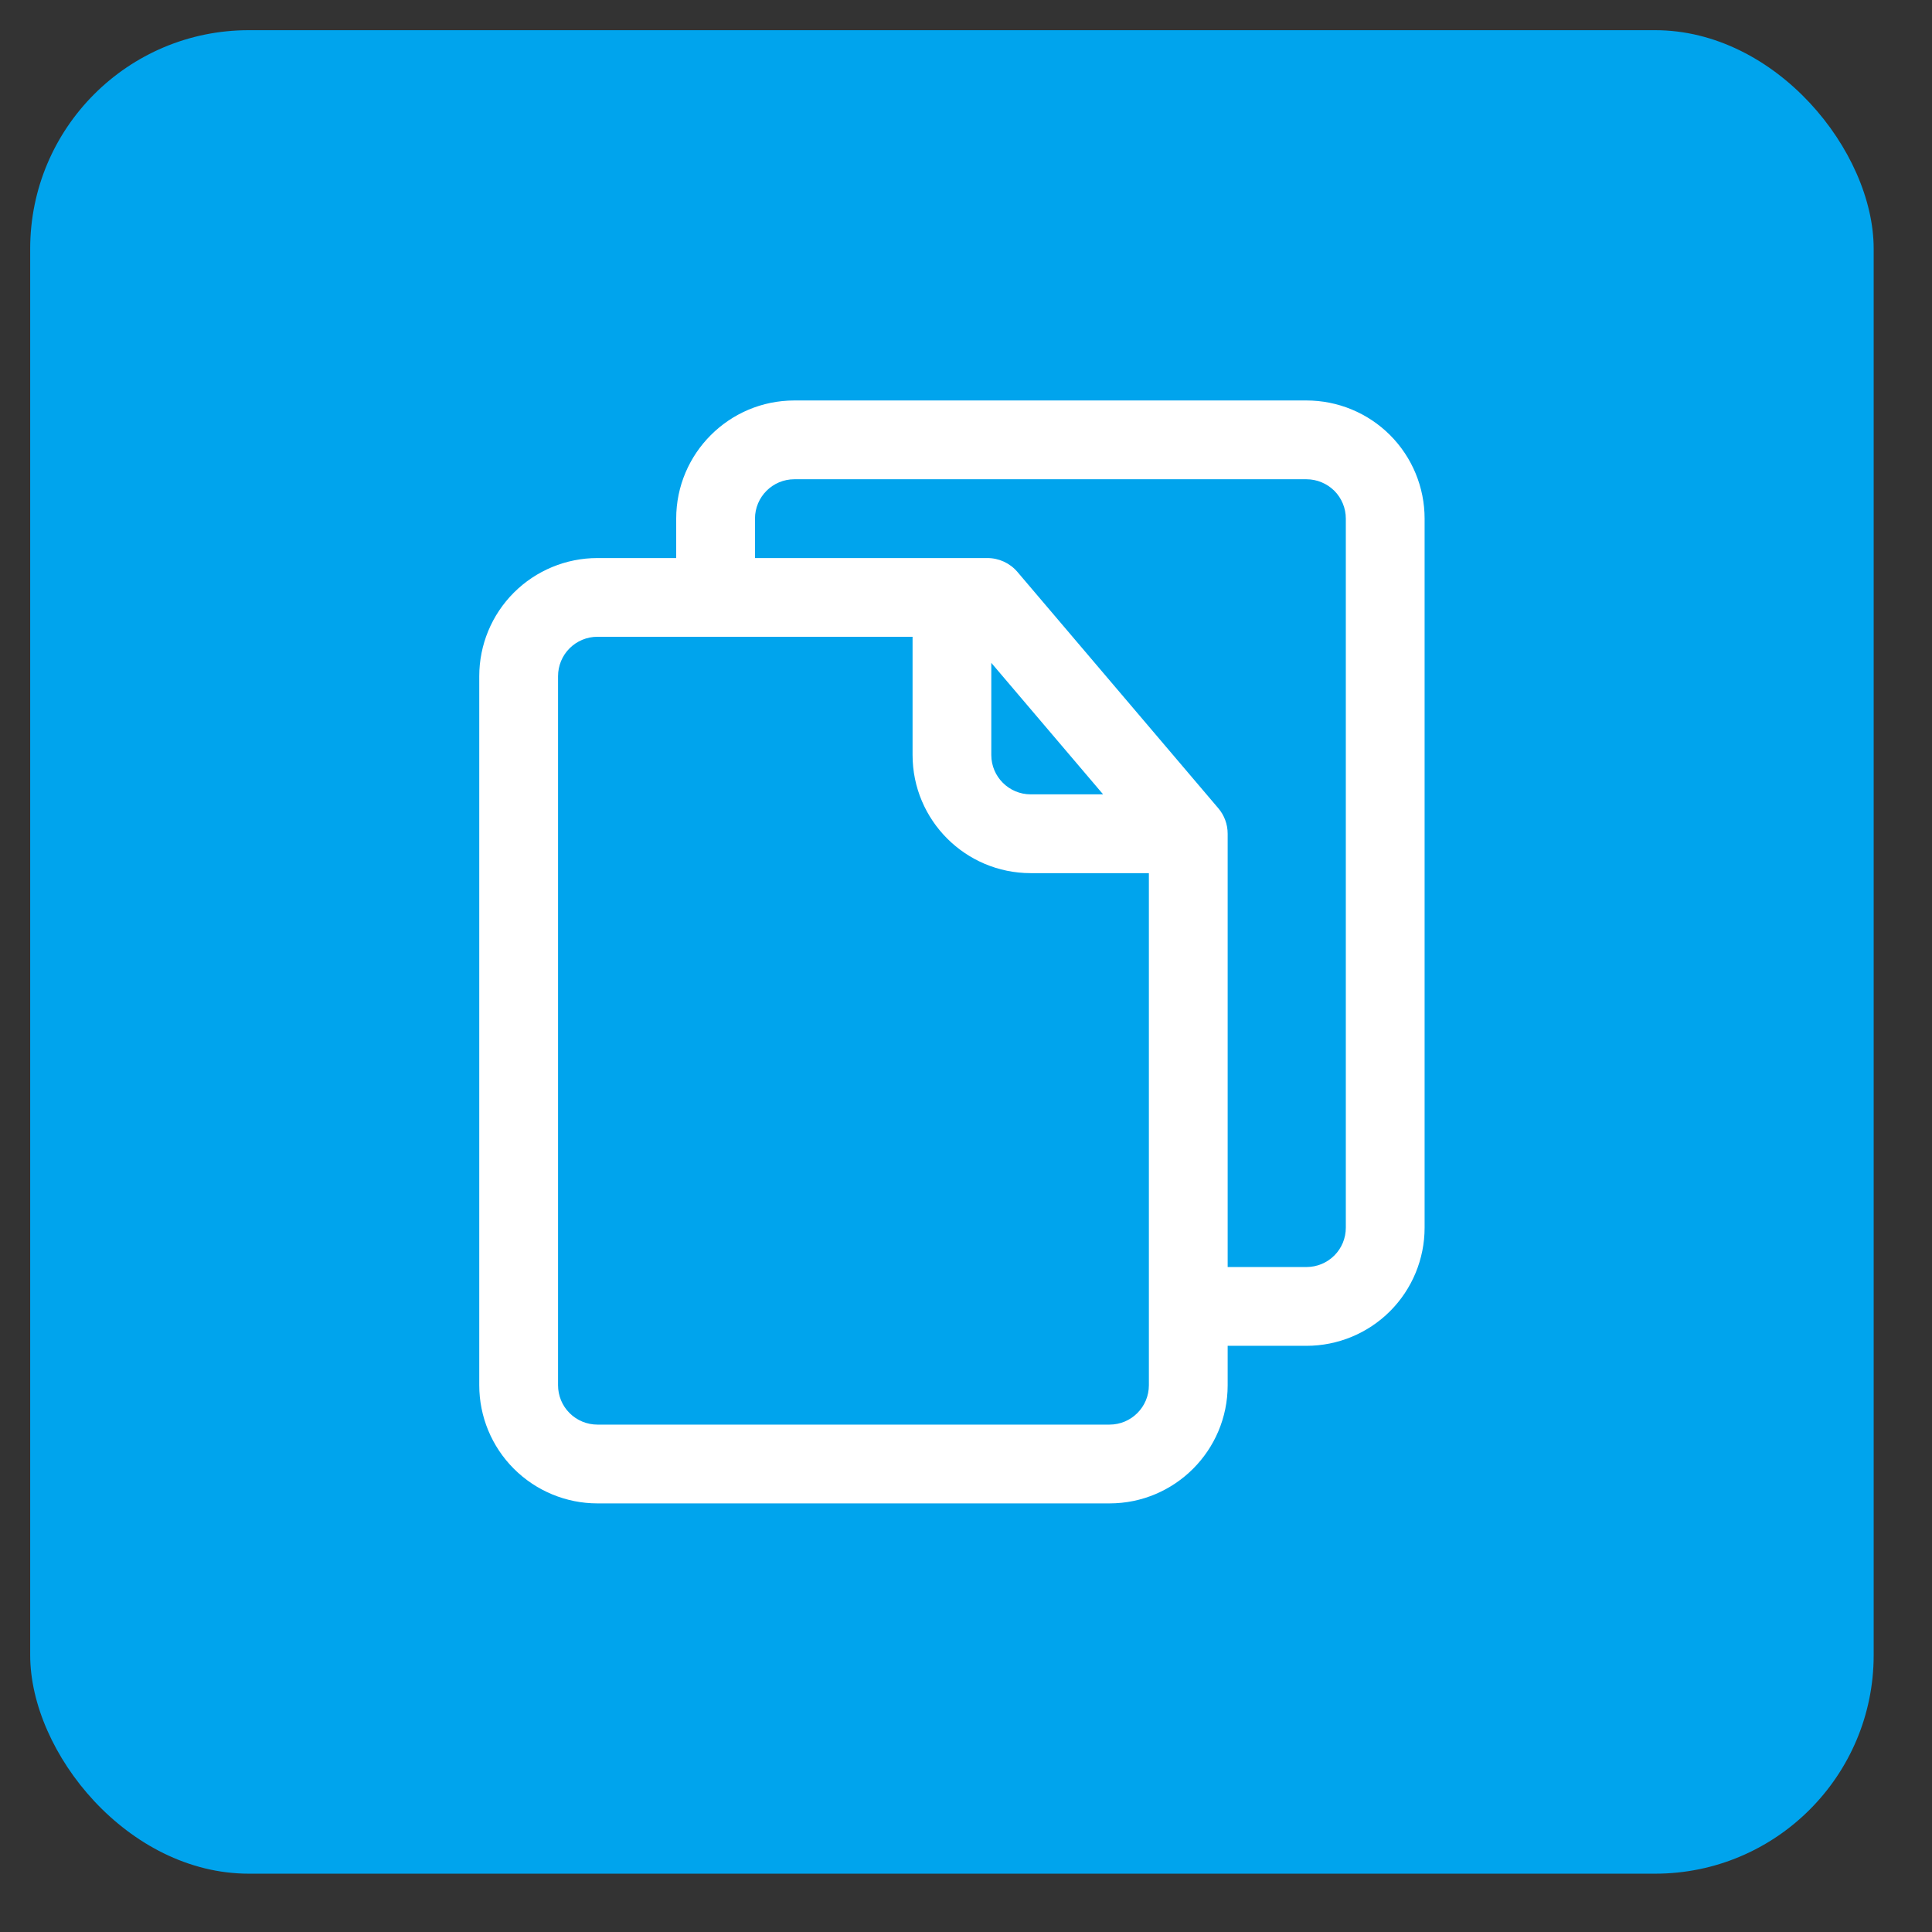
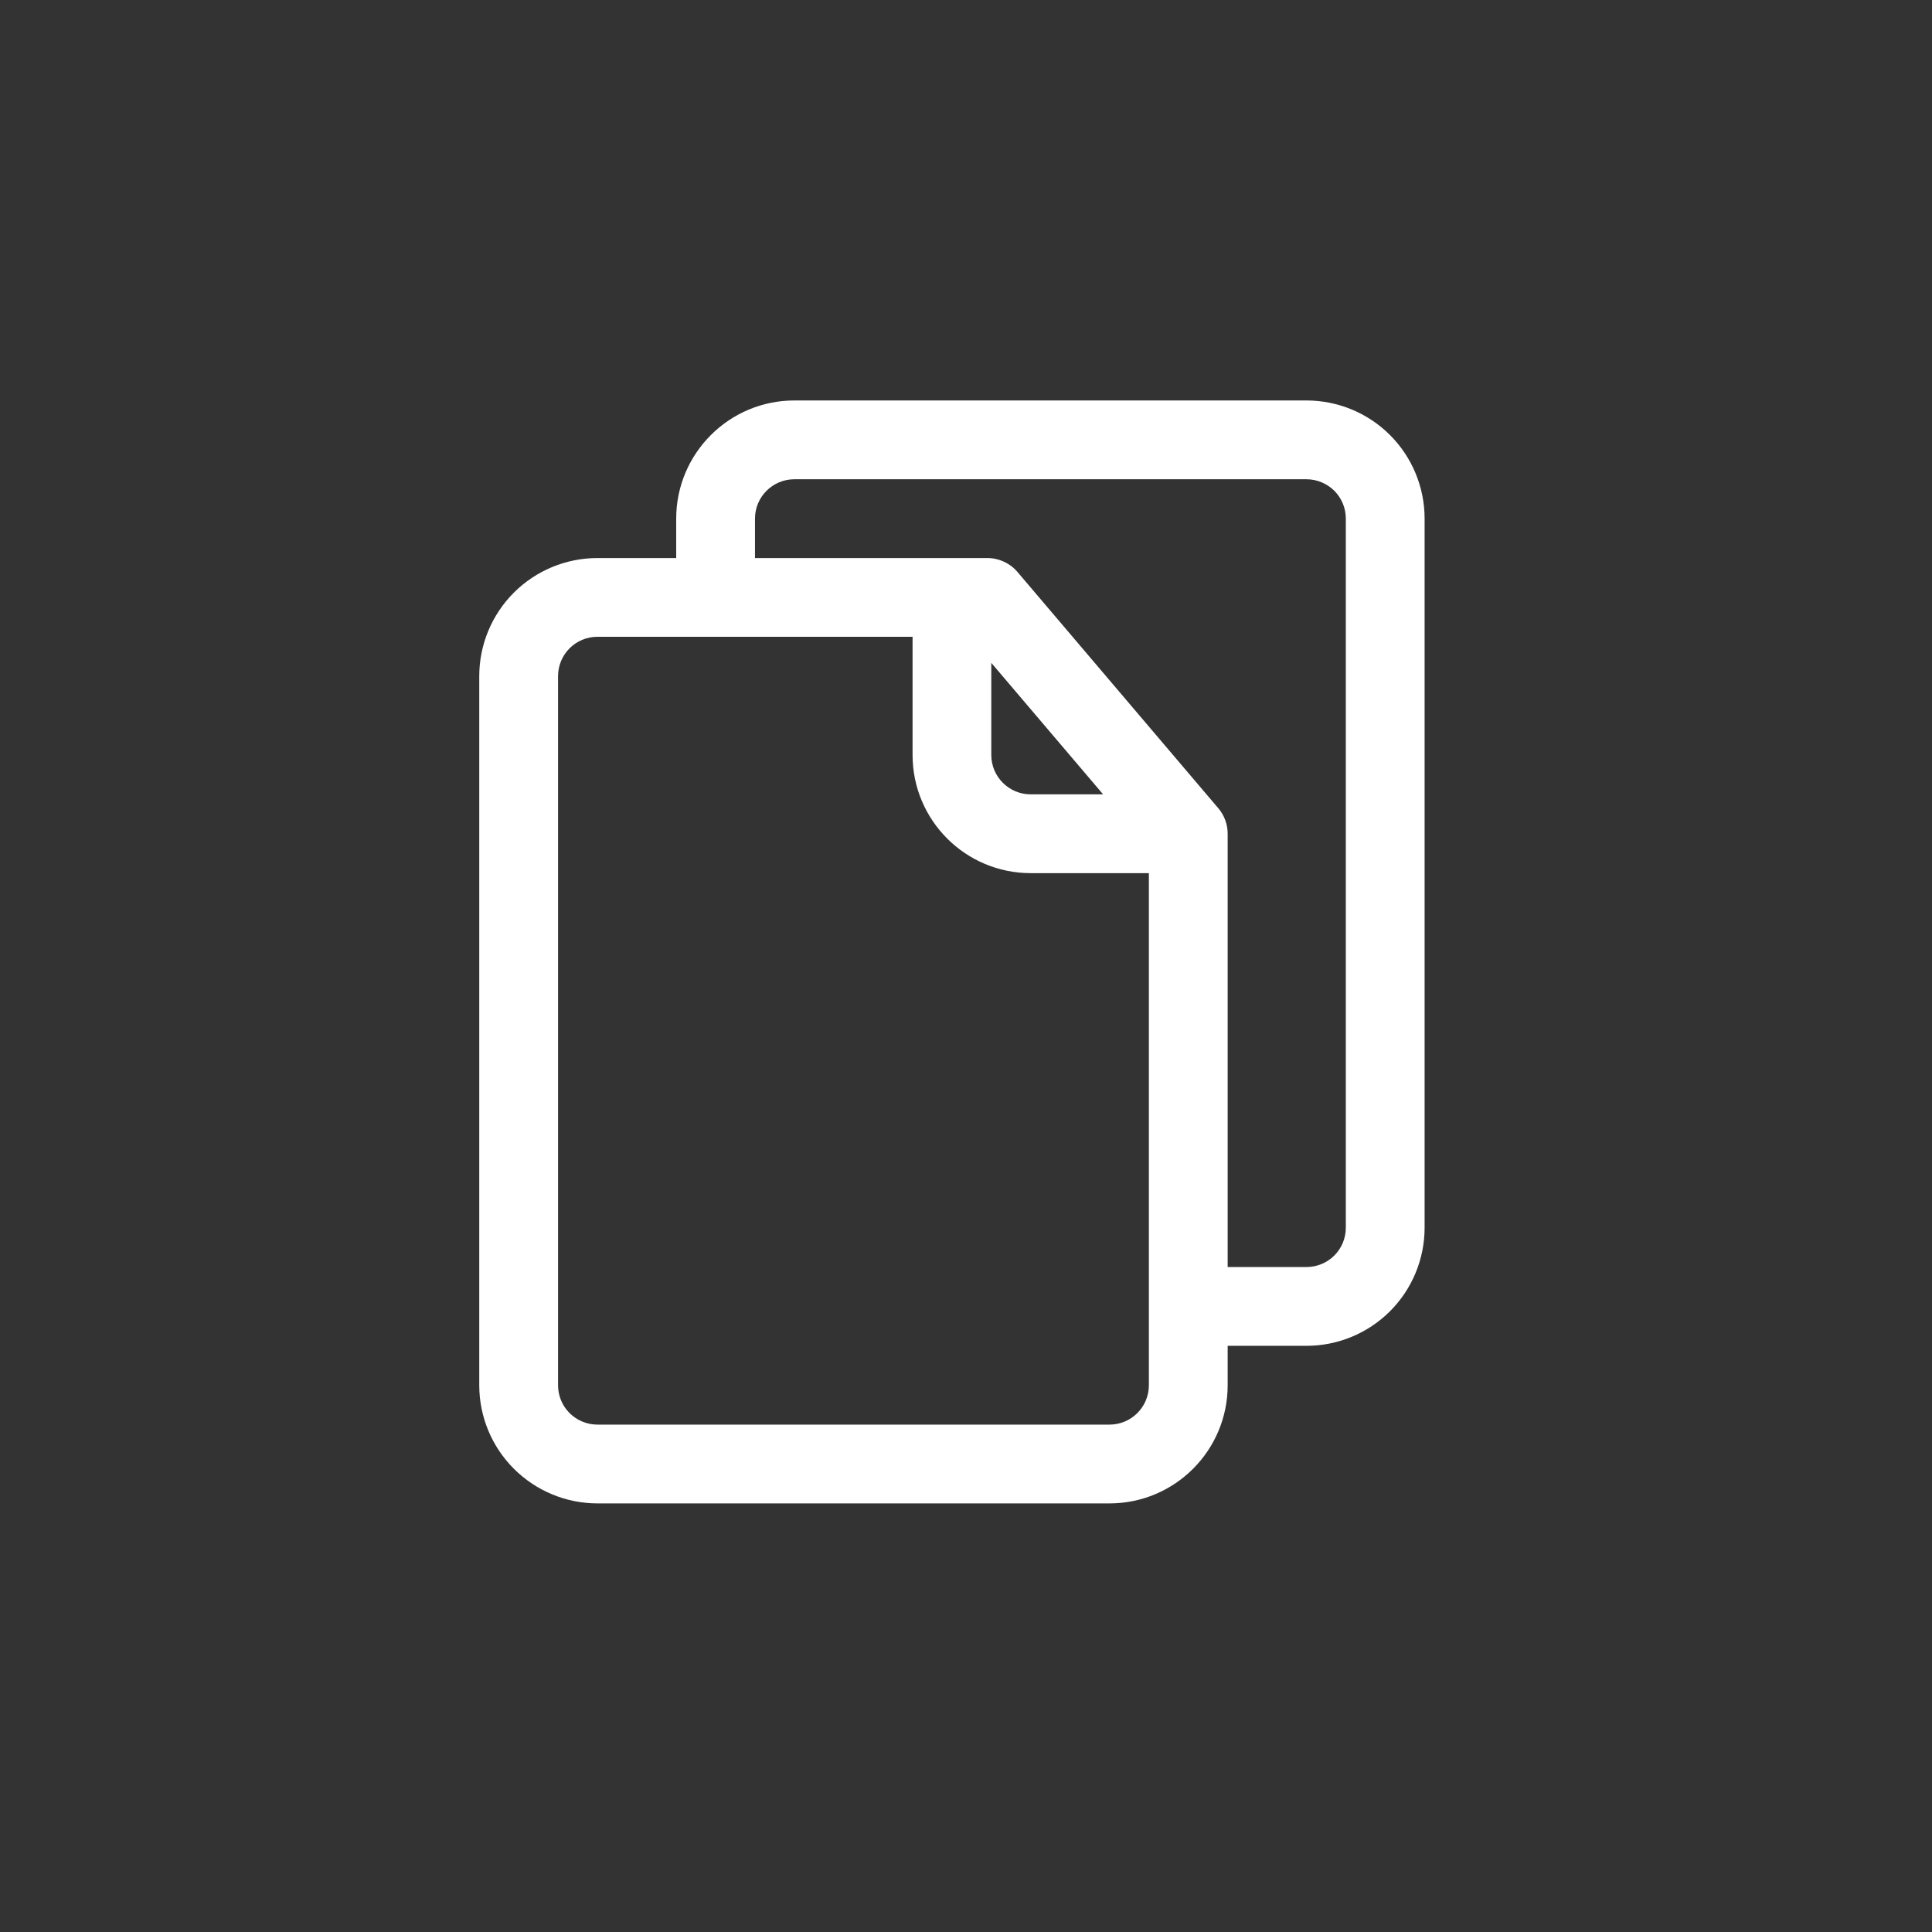
<svg xmlns="http://www.w3.org/2000/svg" width="32" height="32" viewBox="0 0 32 32" fill="none">
  <rect x="0" y="0" width="32" height="32" fill="#333333" stroke="none" />
-   <rect x="0.5" y="0.5" width="30.534" height="30.534" rx="3.62" fill="#00A4ED" />
  <path fill-rule="evenodd" clip-rule="evenodd" d="M20.334 22.291V22.944C20.334 24.024 19.458 24.901 18.377 24.901H9.895C9.377 24.901 8.878 24.694 8.511 24.327C8.144 23.96 7.938 23.463 7.938 22.944V11.2C7.938 10.68 8.144 10.183 8.511 9.816C8.878 9.449 9.377 9.243 9.895 9.243H11.2V8.59C11.2 7.51 12.077 6.633 13.157 6.633H21.639C22.158 6.633 22.656 6.839 23.023 7.206C23.39 7.573 23.596 8.071 23.596 8.59V20.334C23.596 20.853 23.39 21.351 23.023 21.718C22.656 22.085 22.158 22.291 21.639 22.291H20.334ZM15.115 10.547H9.895C9.722 10.547 9.556 10.616 9.434 10.738C9.311 10.861 9.243 11.027 9.243 11.2V22.944C9.243 23.116 9.311 23.283 9.434 23.405C9.556 23.527 9.722 23.596 9.895 23.596H18.377C18.737 23.596 19.029 23.304 19.029 22.944V14.462H17.072C15.991 14.462 15.115 13.585 15.115 12.505V10.547ZM20.334 20.986H21.639C21.812 20.986 21.977 20.918 22.101 20.795C22.223 20.673 22.291 20.508 22.291 20.334V8.59C22.291 8.417 22.223 8.252 22.101 8.129C21.977 8.007 21.812 7.938 21.639 7.938H13.157C12.797 7.938 12.505 8.23 12.505 8.59V9.243H16.354C16.546 9.243 16.728 9.327 16.852 9.473L20.179 13.387C20.278 13.503 20.334 13.652 20.334 13.809L20.334 20.986ZM18.271 13.157L16.419 10.979V12.505C16.419 12.865 16.712 13.157 17.072 13.157L18.271 13.157Z" fill="white" />
</svg>